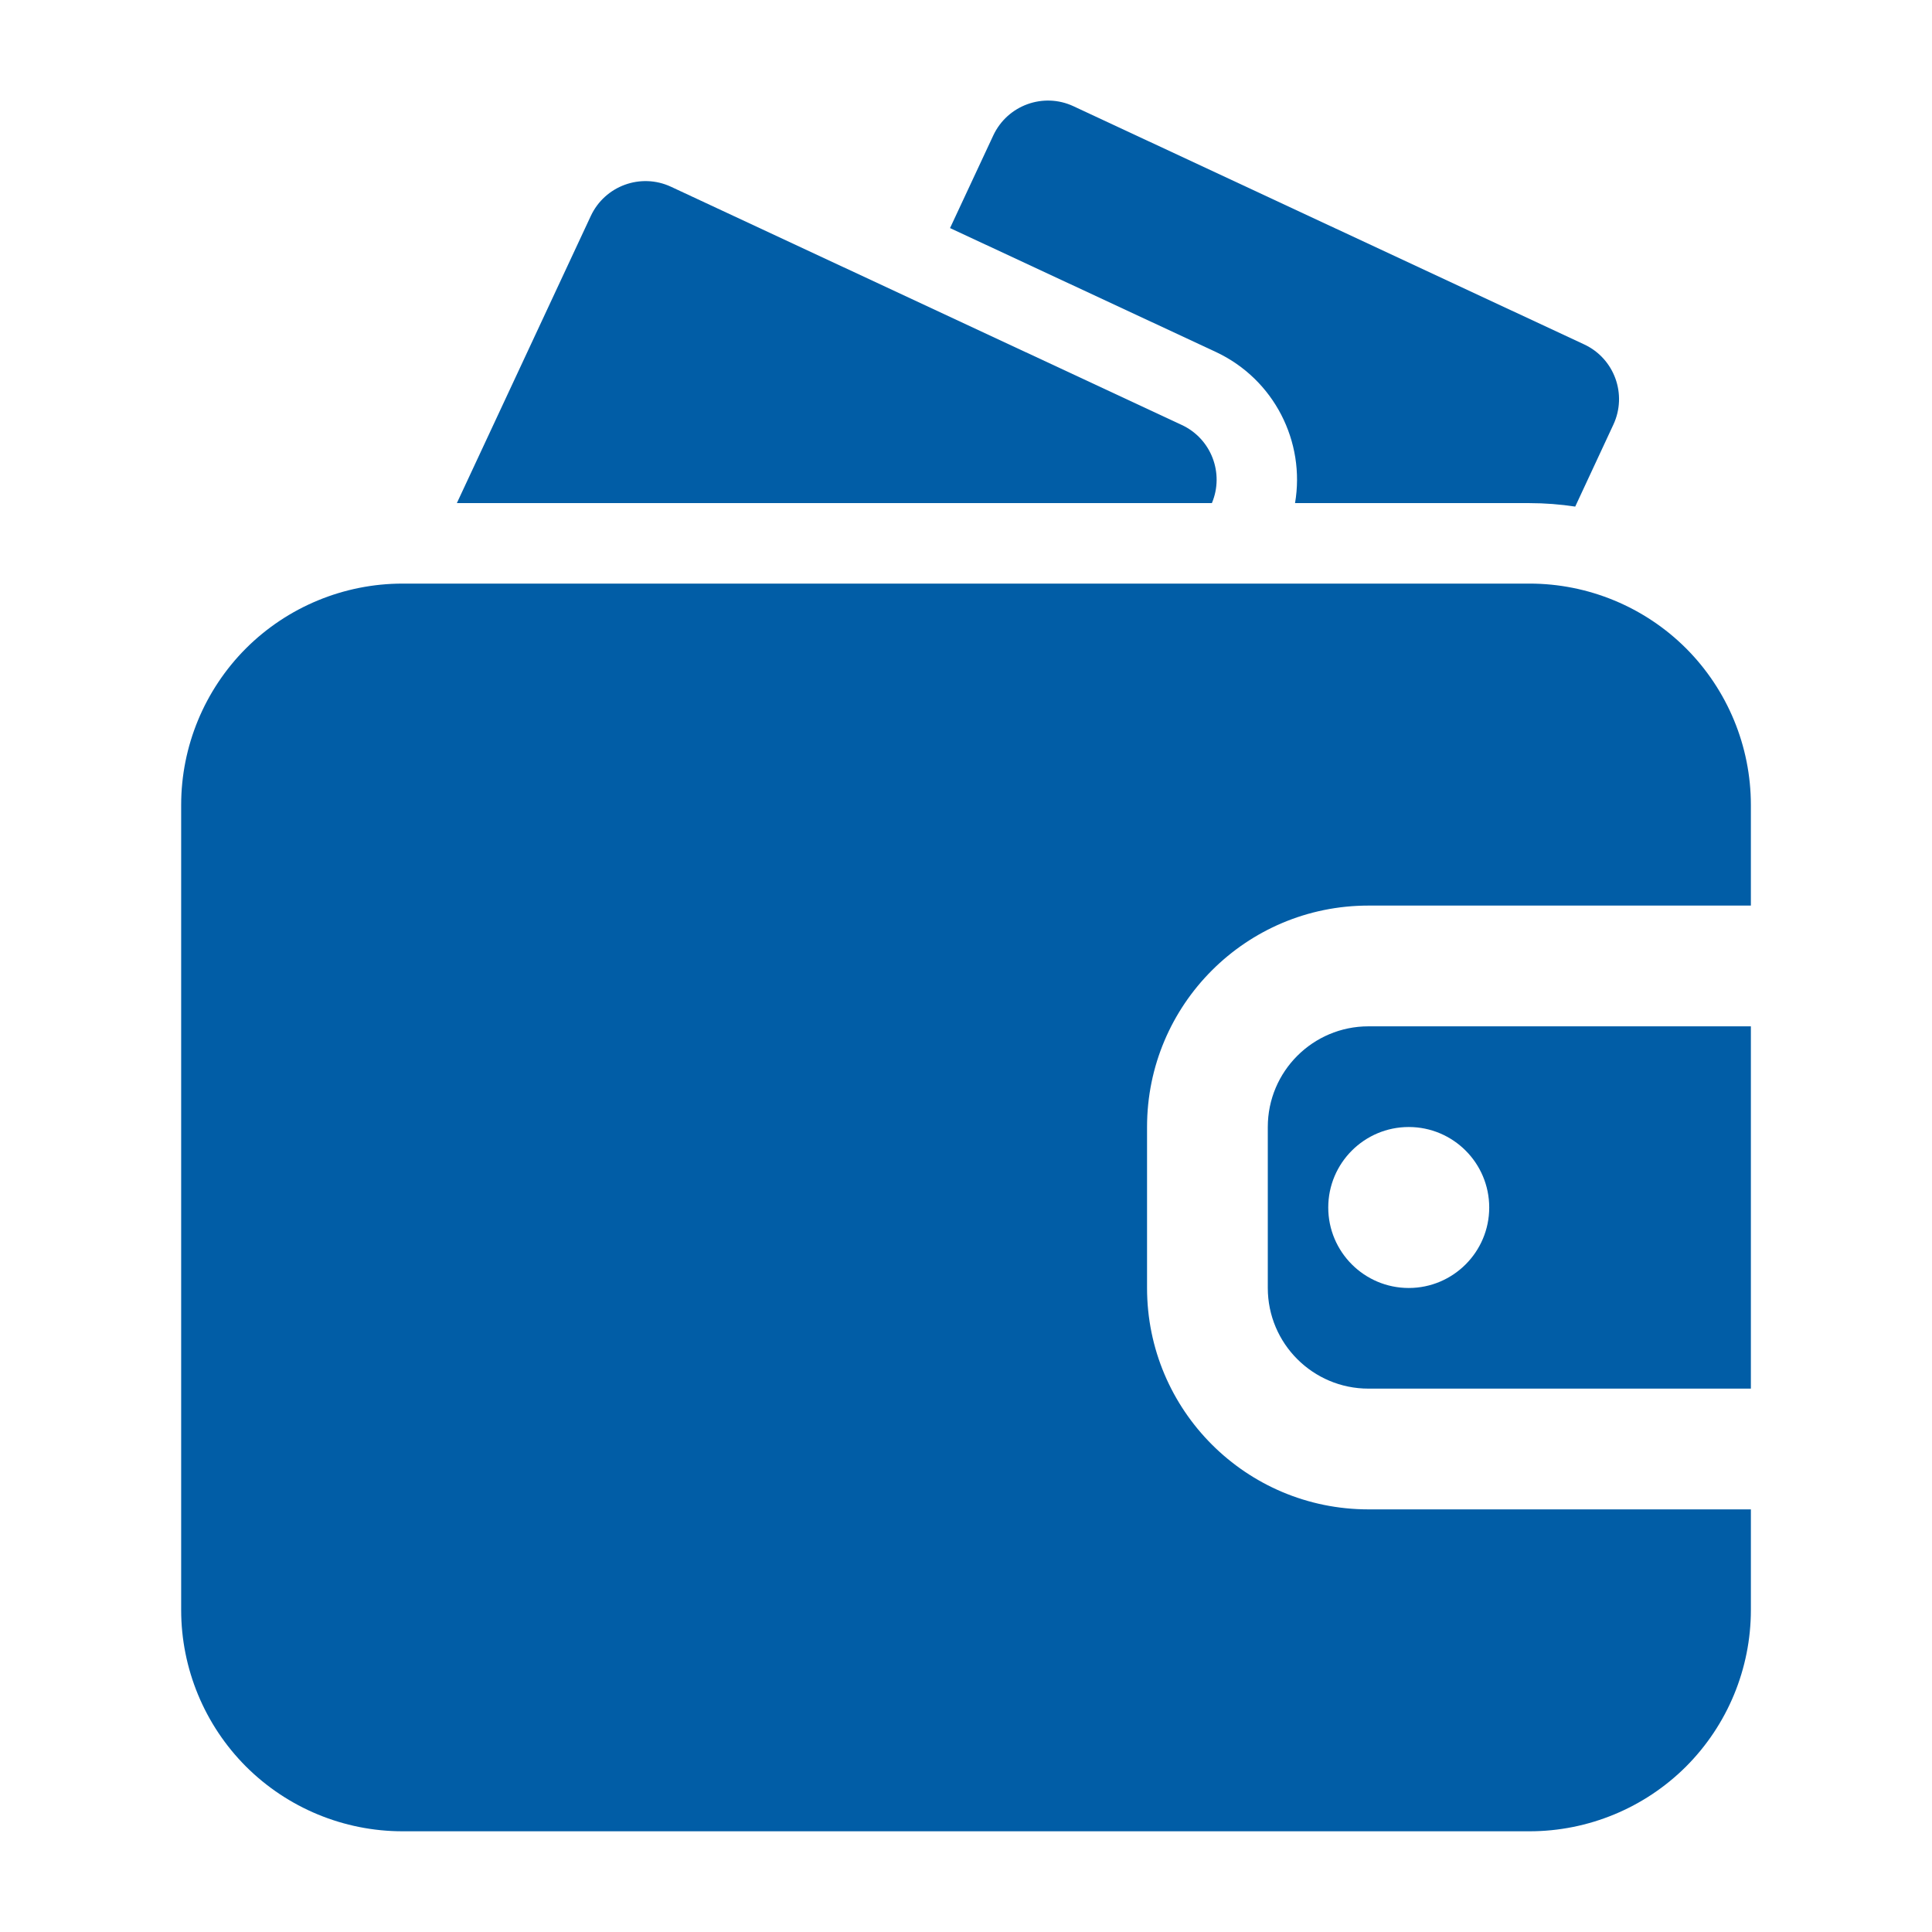
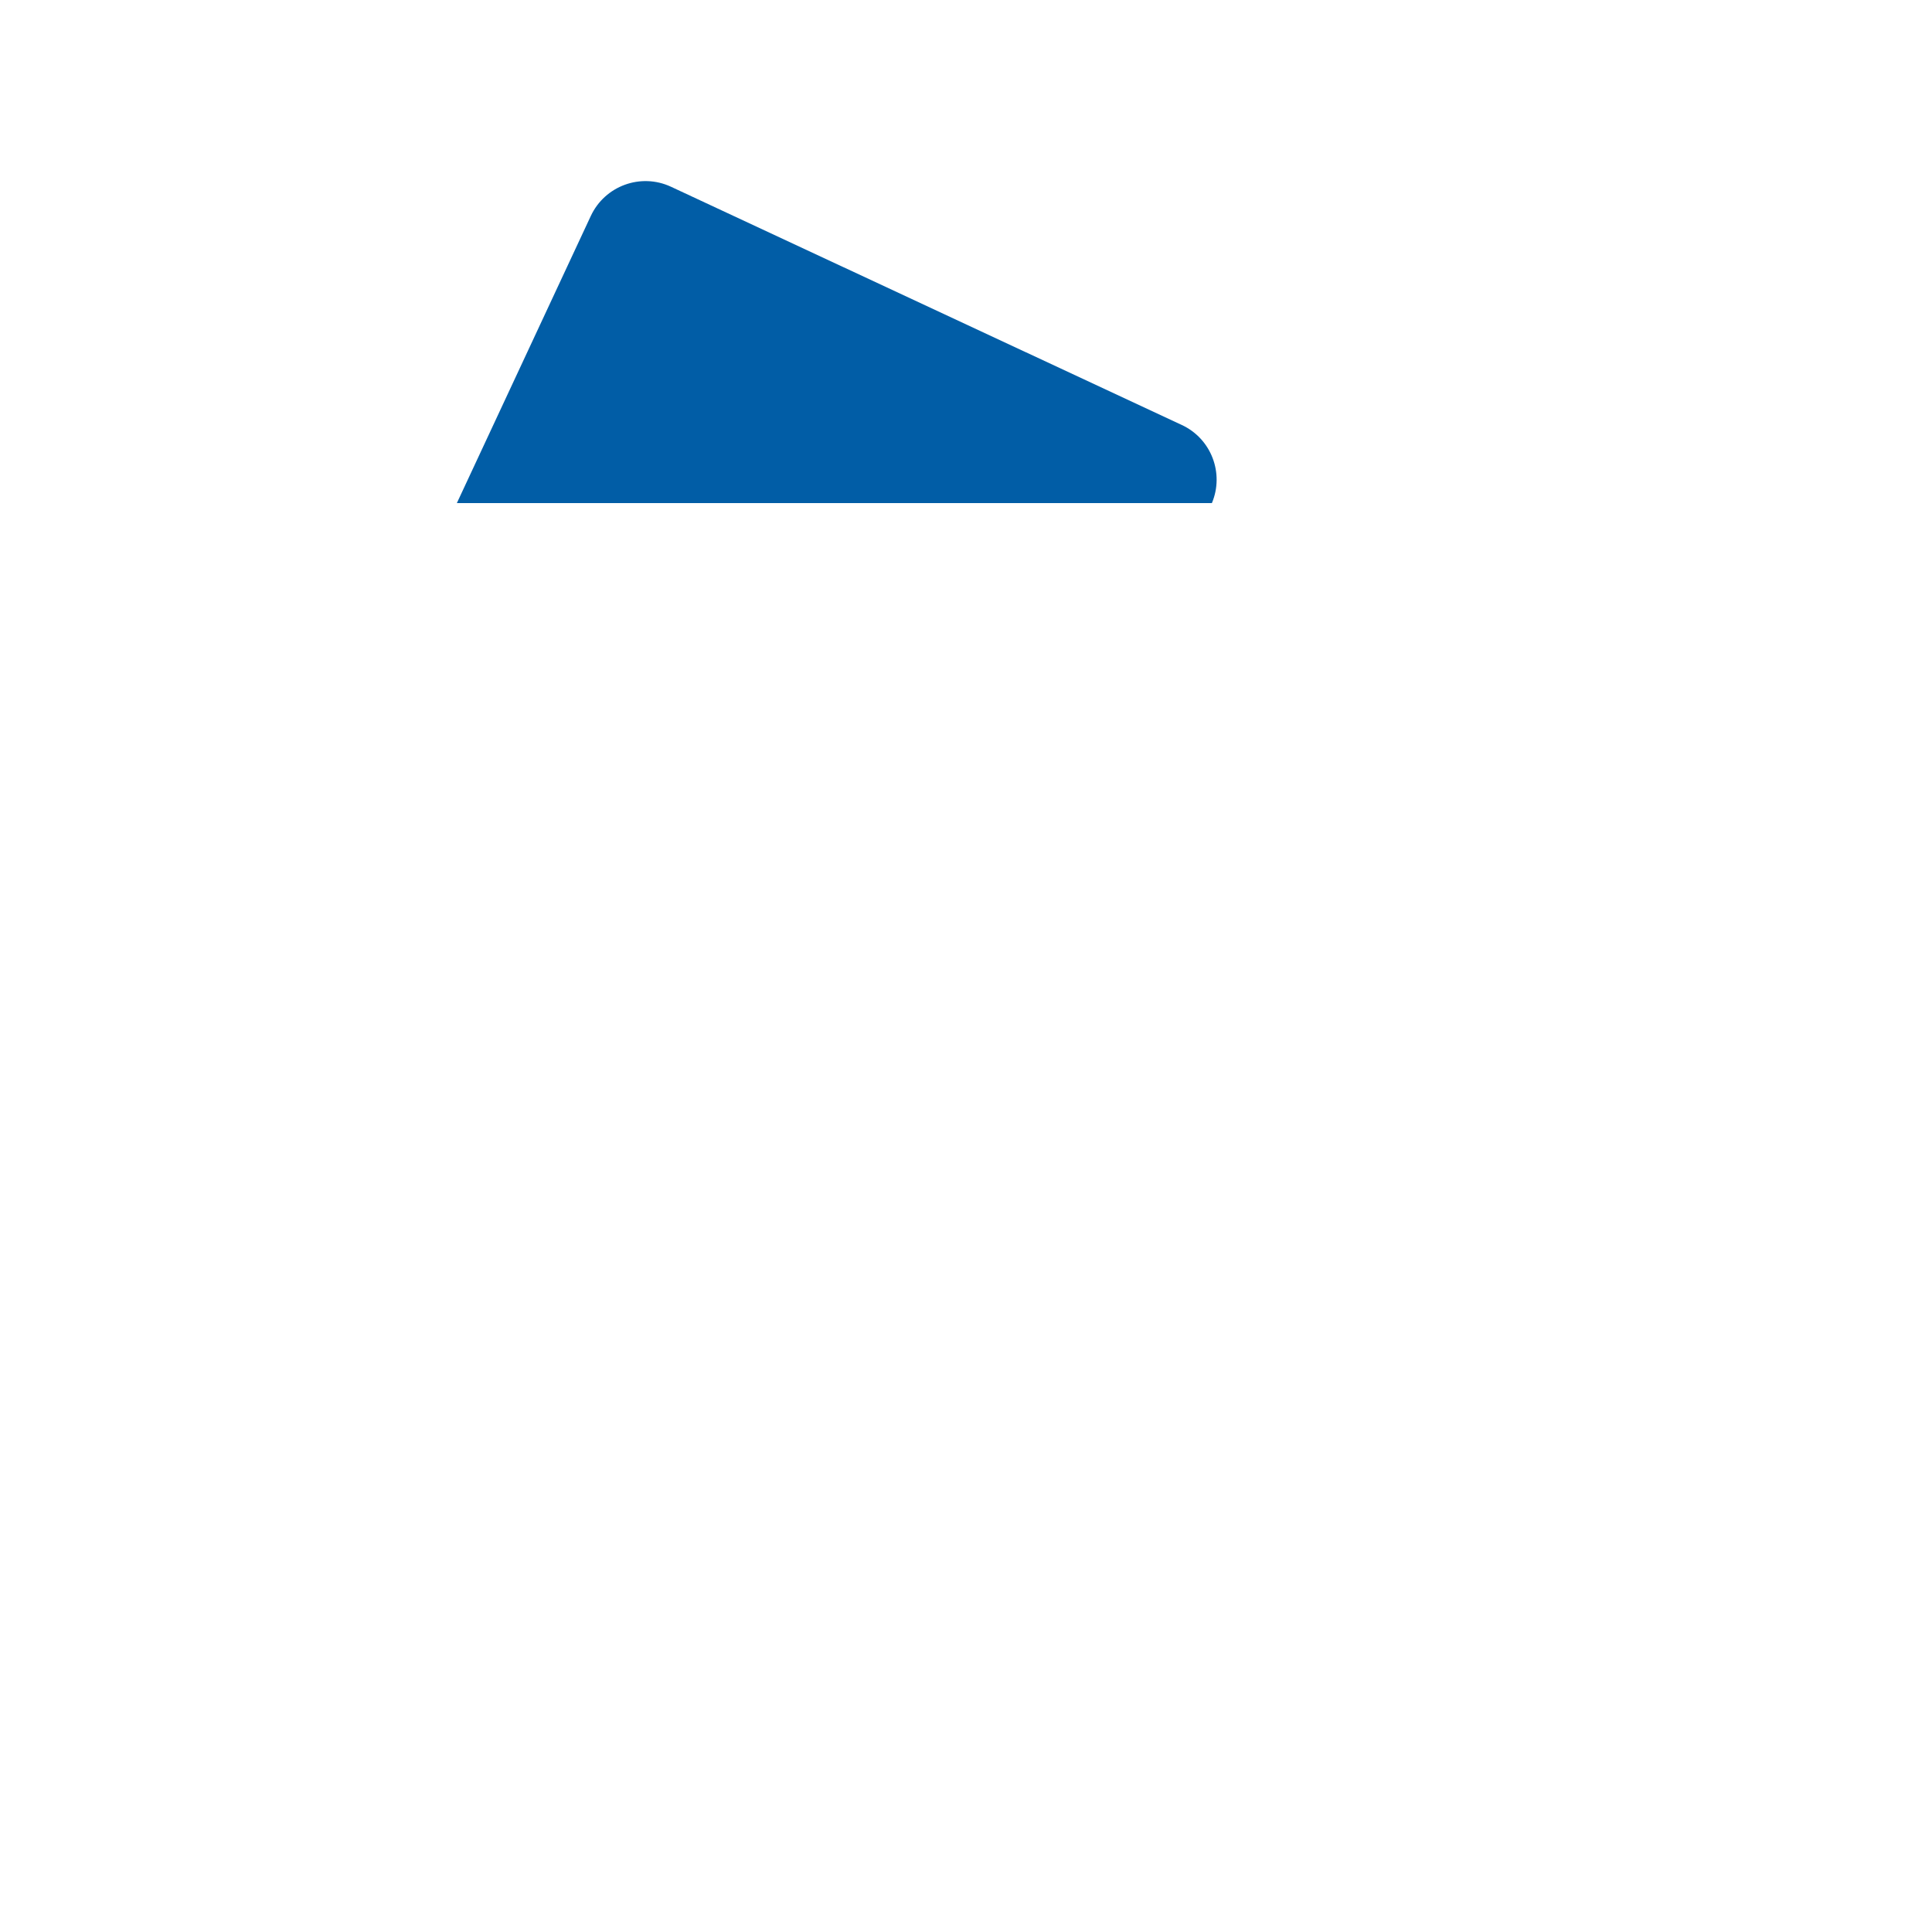
<svg xmlns="http://www.w3.org/2000/svg" id="Ebene_1" version="1.1" viewBox="0 0 512 512">
  <defs>
    <style>
      .st0 {
        fill: #015da6;
        fill-rule: evenodd;
      }
    </style>
  </defs>
  <g id="Icon">
    <g>
-       <path class="st0" d="M464,400h-101.35c-32.41,0-58.67-26.26-58.67-58.67v-42.67c0-32.41,26.26-58.67,58.67-58.67h101.35v-26.67c0-15.55-6.19-30.49-17.17-41.49-11.01-10.99-25.94-17.17-41.49-17.17H106.67c-15.55,0-30.49,6.19-41.49,17.17-10.99,11.01-17.17,25.94-17.17,41.49v213.33c0,15.55,6.19,30.49,17.17,41.49,11.01,10.99,25.94,17.17,41.49,17.17h298.67c15.55,0,30.49-6.19,41.49-17.17,10.99-11.01,17.17-25.94,17.17-41.49v-26.67ZM464,272v96h-101.35c-14.72,0-26.67-11.95-26.67-26.67v-42.67c0-14.72,11.95-26.67,26.67-26.67h101.35ZM373.33,298.67c11.78,0,21.33,9.56,21.33,21.33s-9.56,21.33-21.33,21.33-21.33-9.56-21.33-21.33,9.56-21.33,21.33-21.33Z" />
-       <path class="st0" d="M343.21,133.33h62.12c4.07,0,8.13.32,12.12.92l10.11-21.72c3.73-8,.28-17.51-7.72-21.25l-135.36-63.13c-8-3.73-17.51-.26-21.25,7.74l-11.46,24.55,70.4,32.81c15.57,7.27,23.79,23.91,21.03,40.06h0Z" />
      <path class="st0" d="M121.07,133.33h200.09c3.33-7.89-.15-17.07-7.98-20.71l-135.36-63.13c-8-3.73-17.51-.26-21.25,7.74l-35.5,76.1Z" />
    </g>
  </g>
</svg>